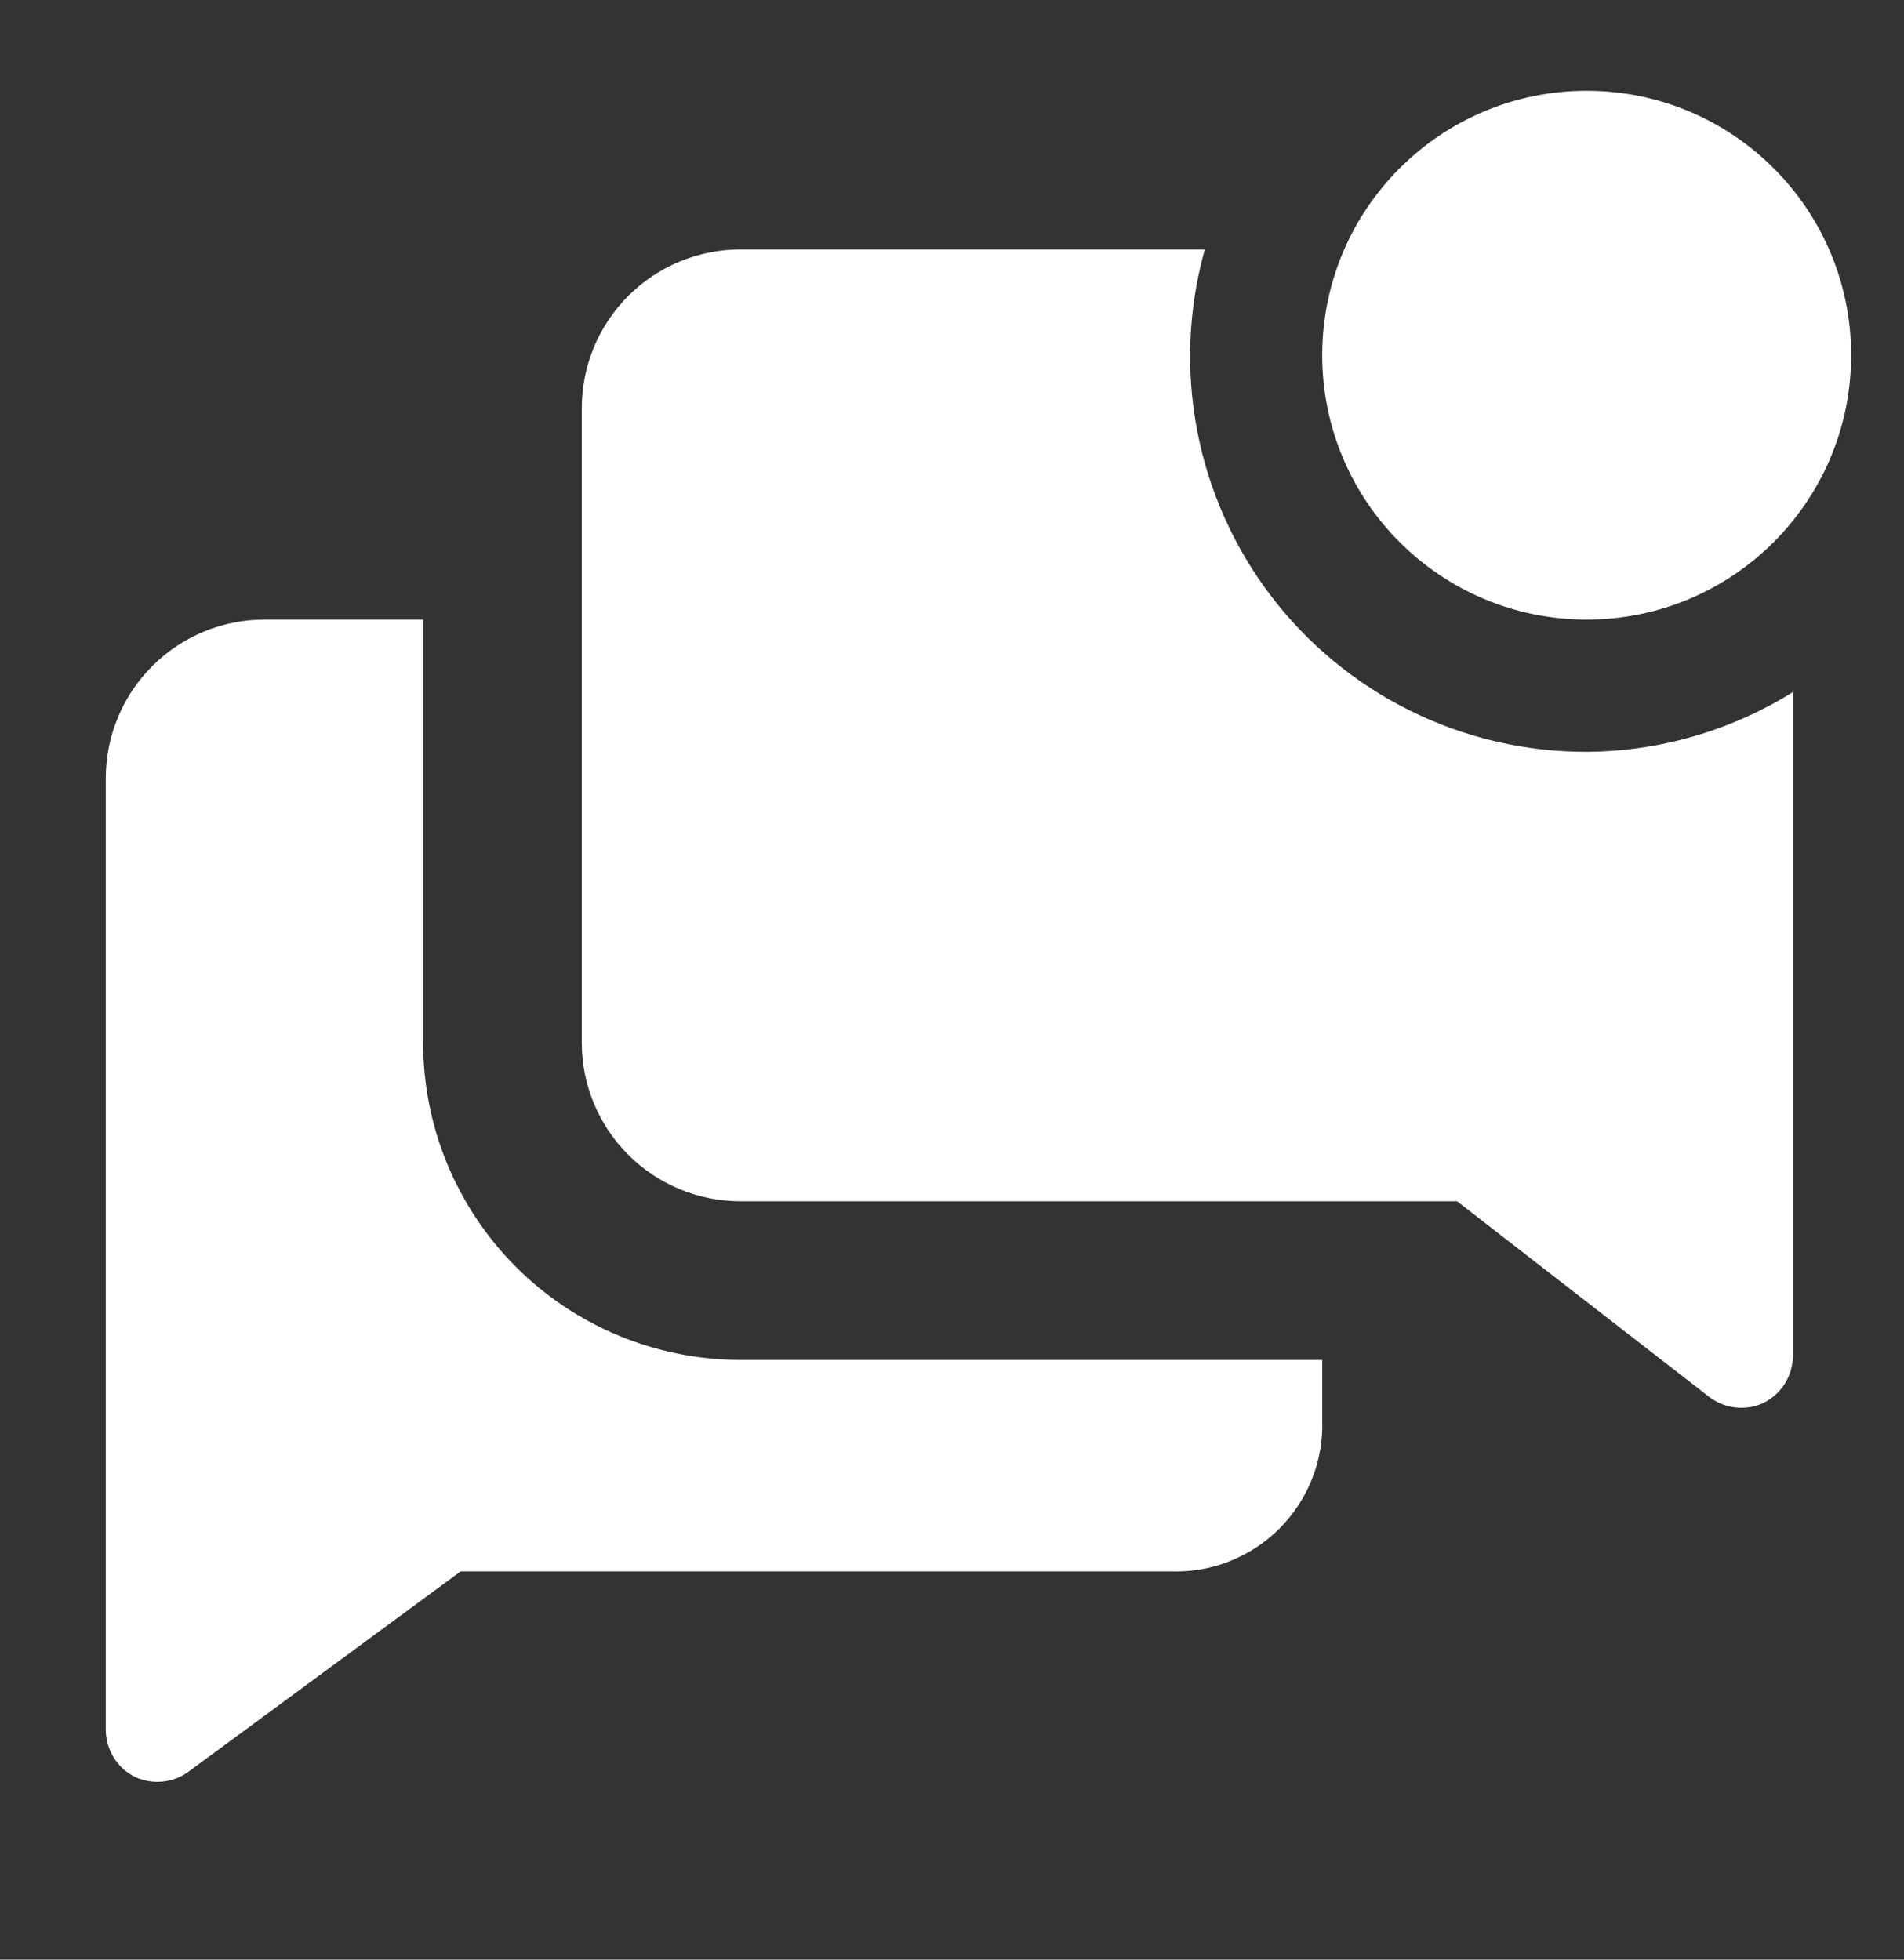
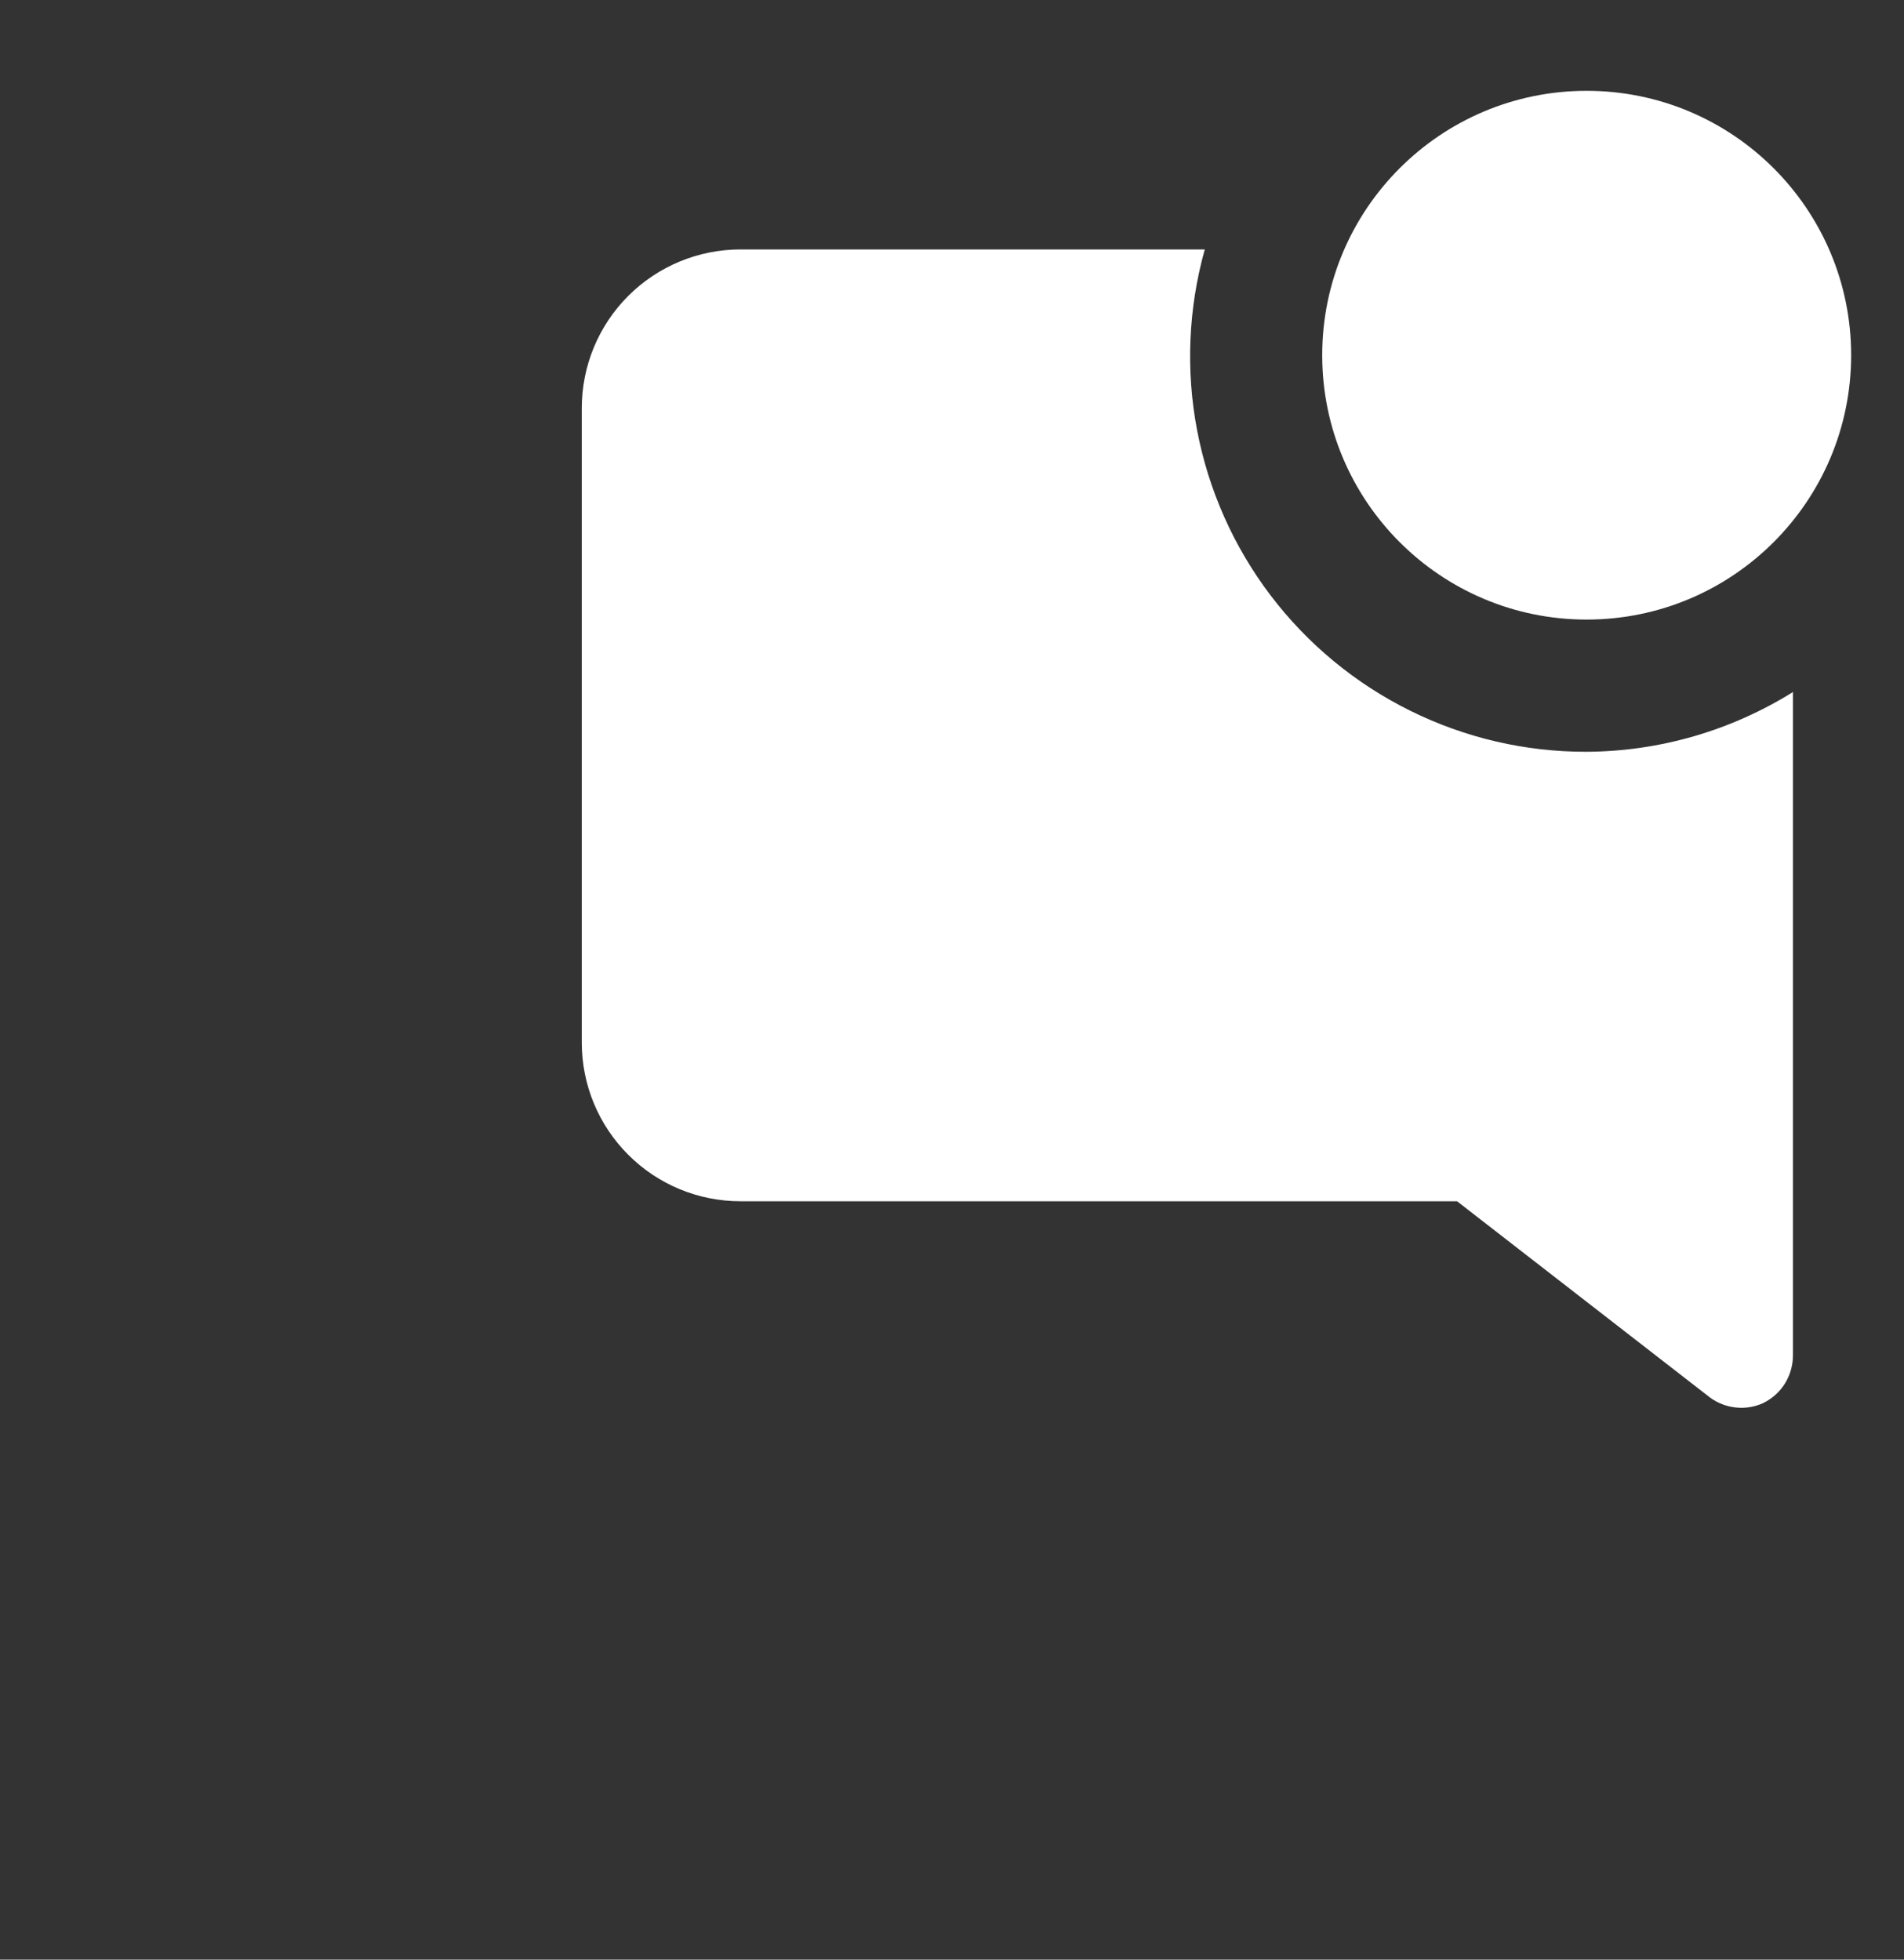
<svg xmlns="http://www.w3.org/2000/svg" width="34" height="35" viewBox="0 0 34 35" fill="none">
  <rect x="0" y="0" width="34" height="35" fill="#333333" stroke="none" />
  <g clip-path="url(#clip0_301_3484)">
-     <path d="M7.556 18.622V11.066H4.722C3.971 11.066 3.25 11.365 2.719 11.896C2.187 12.428 1.889 13.148 1.889 13.9V30.9C1.89 31.075 1.941 31.247 2.034 31.395C2.127 31.544 2.26 31.663 2.418 31.74C2.57 31.809 2.737 31.837 2.903 31.82C3.069 31.804 3.227 31.744 3.362 31.646L8.226 28.066H20.919C21.277 28.077 21.634 28.014 21.966 27.881C22.299 27.748 22.601 27.549 22.853 27.295C23.105 27.041 23.303 26.737 23.433 26.404C23.564 26.07 23.624 25.714 23.611 25.356V24.288H13.222C11.719 24.288 10.278 23.692 9.215 22.629C8.153 21.566 7.556 20.125 7.556 18.622Z" fill="white" />
    <path d="M28.333 13.427C27.241 13.43 26.164 13.18 25.185 12.695C24.206 12.211 23.353 11.507 22.692 10.638C22.031 9.768 21.581 8.757 21.377 7.685C21.172 6.612 21.22 5.507 21.514 4.455H13.222C12.471 4.455 11.75 4.754 11.219 5.285C10.687 5.816 10.389 6.537 10.389 7.289V18.622C10.389 19.373 10.687 20.094 11.219 20.625C11.75 21.157 12.471 21.455 13.222 21.455H26.019L30.534 24.959C30.668 25.058 30.826 25.12 30.992 25.138C31.158 25.157 31.326 25.131 31.478 25.063C31.639 24.986 31.775 24.866 31.87 24.716C31.965 24.565 32.016 24.391 32.017 24.213V12.36C30.911 13.05 29.636 13.42 28.333 13.427Z" fill="white" />
    <path d="M28.333 11.066C30.941 11.066 33.056 8.952 33.056 6.344C33.056 3.736 30.941 1.622 28.333 1.622C25.725 1.622 23.611 3.736 23.611 6.344C23.611 8.952 25.725 11.066 28.333 11.066Z" fill="white" />
  </g>
  <defs>
    <clipPath id="clip0_301_3484">
      <rect width="34" height="34" fill="white" transform="translate(0 0.677)" />
    </clipPath>
  </defs>
</svg>